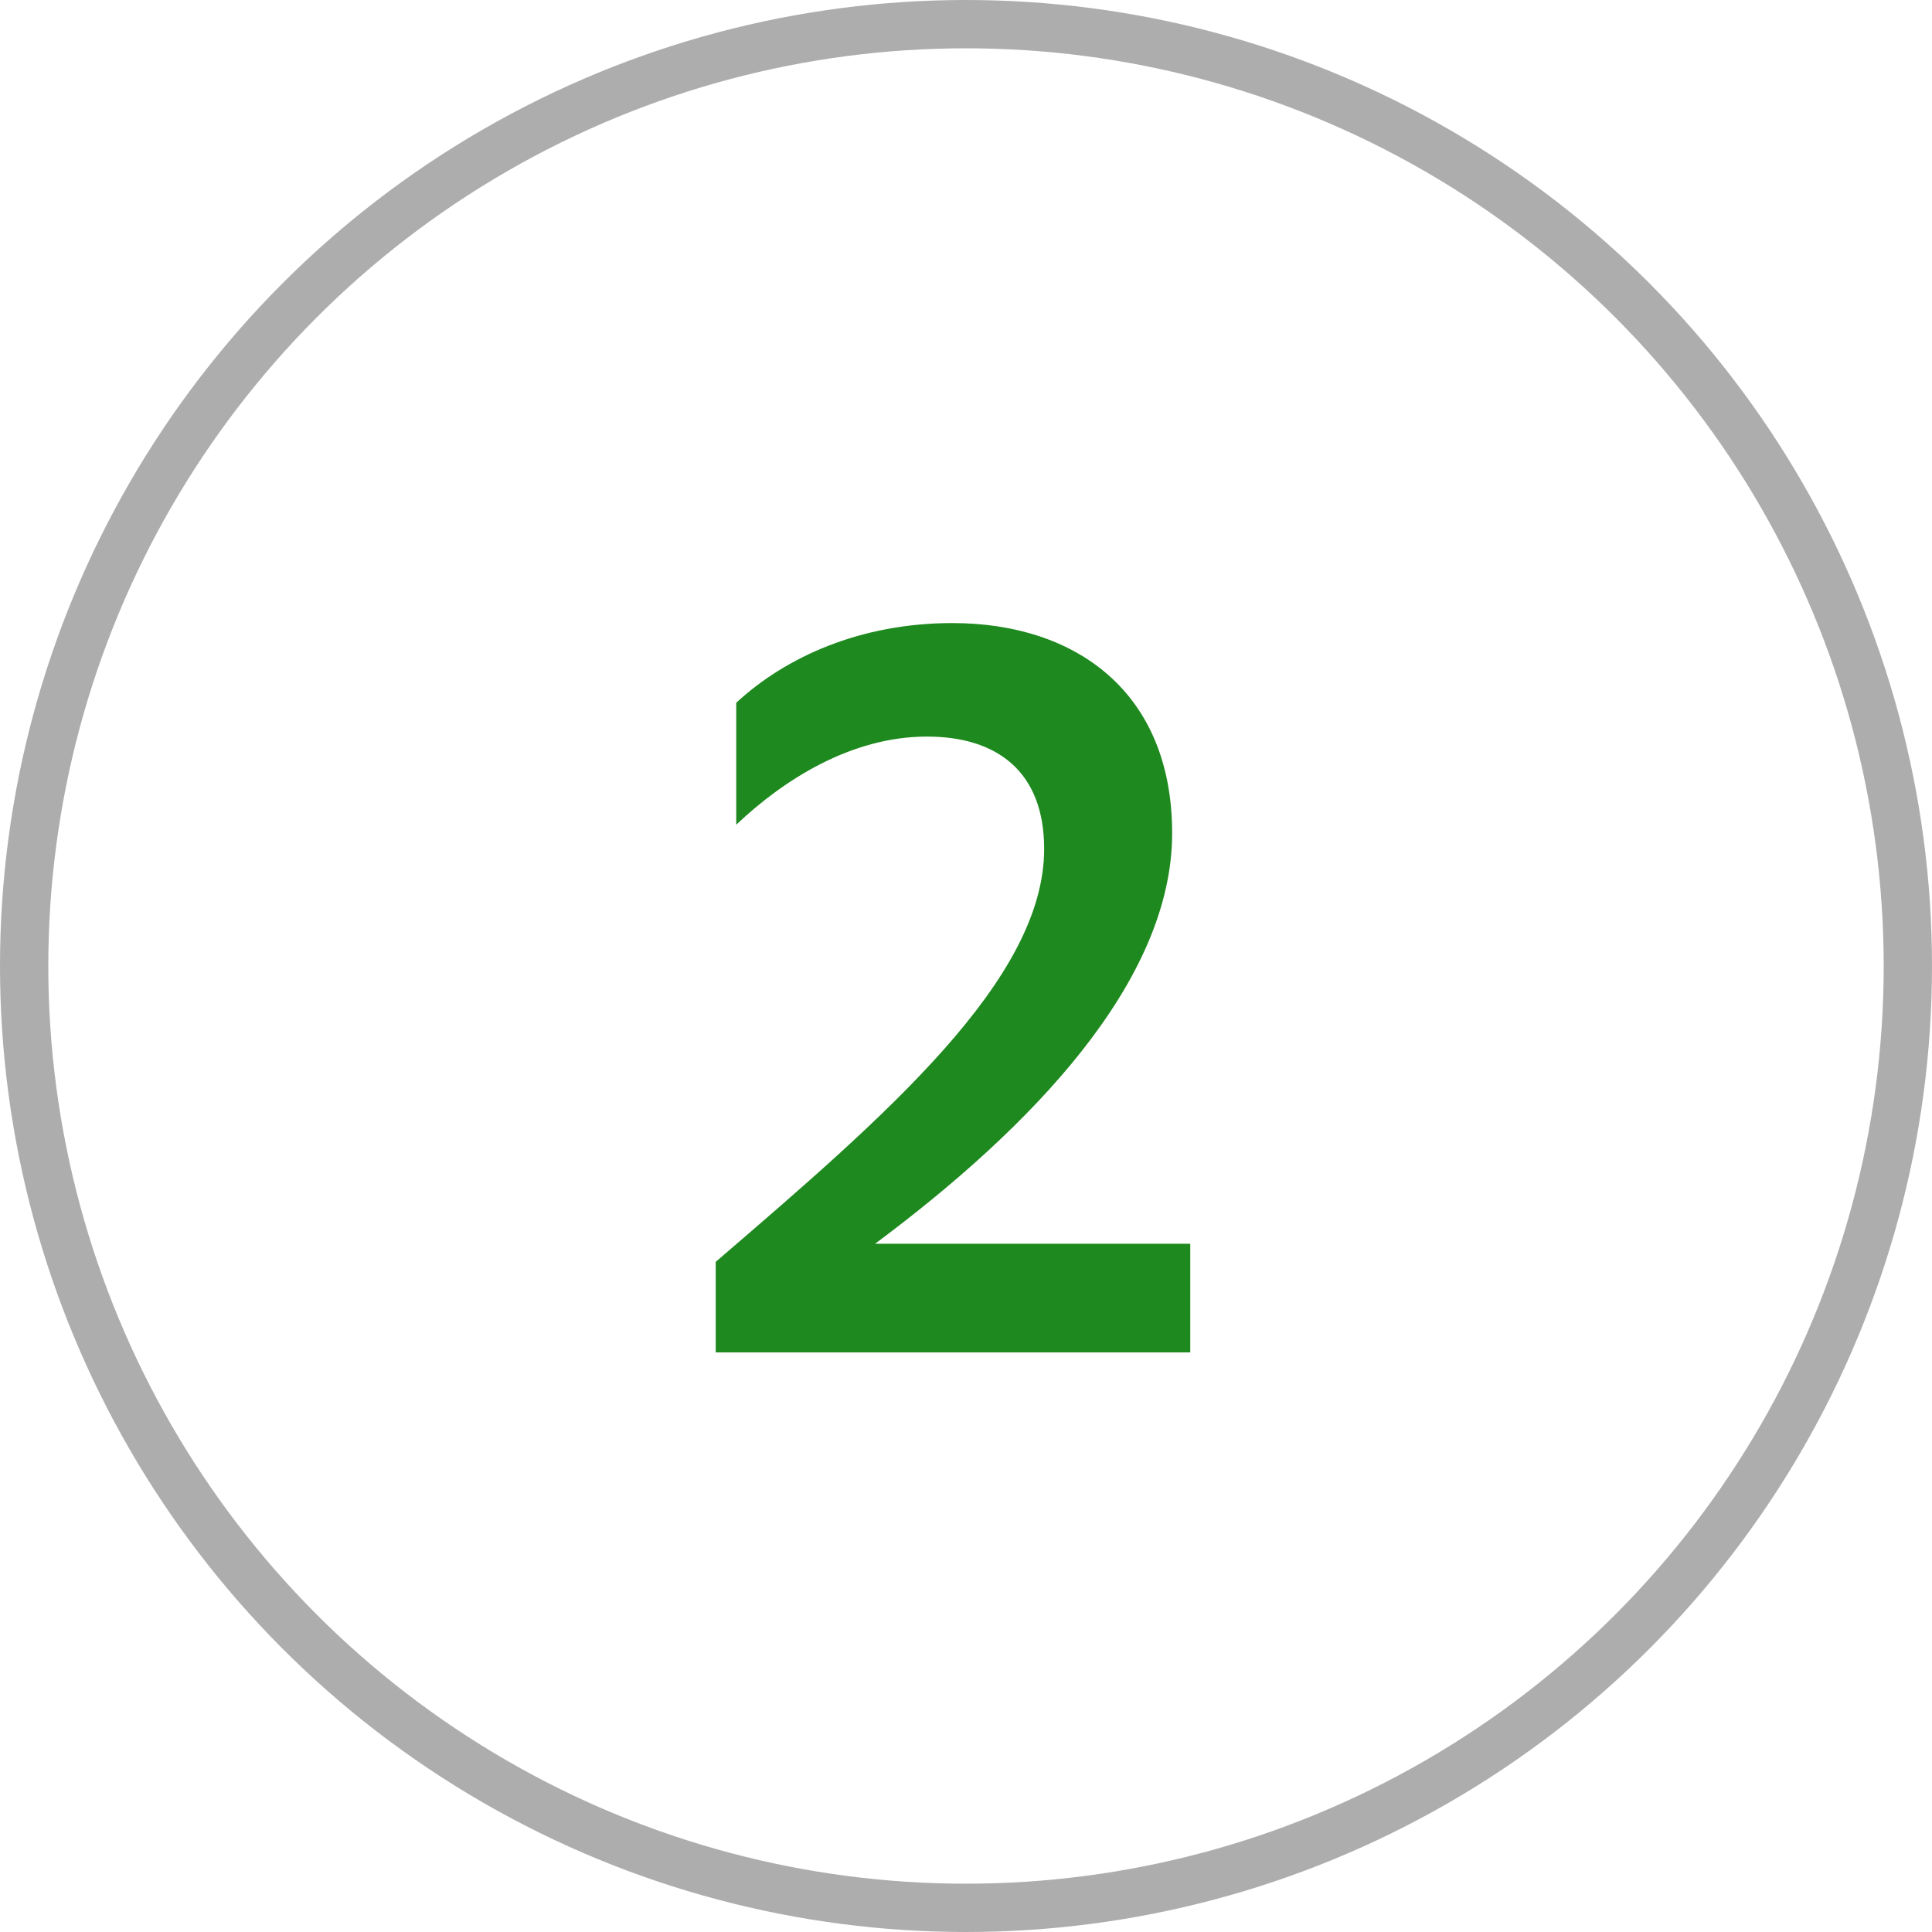
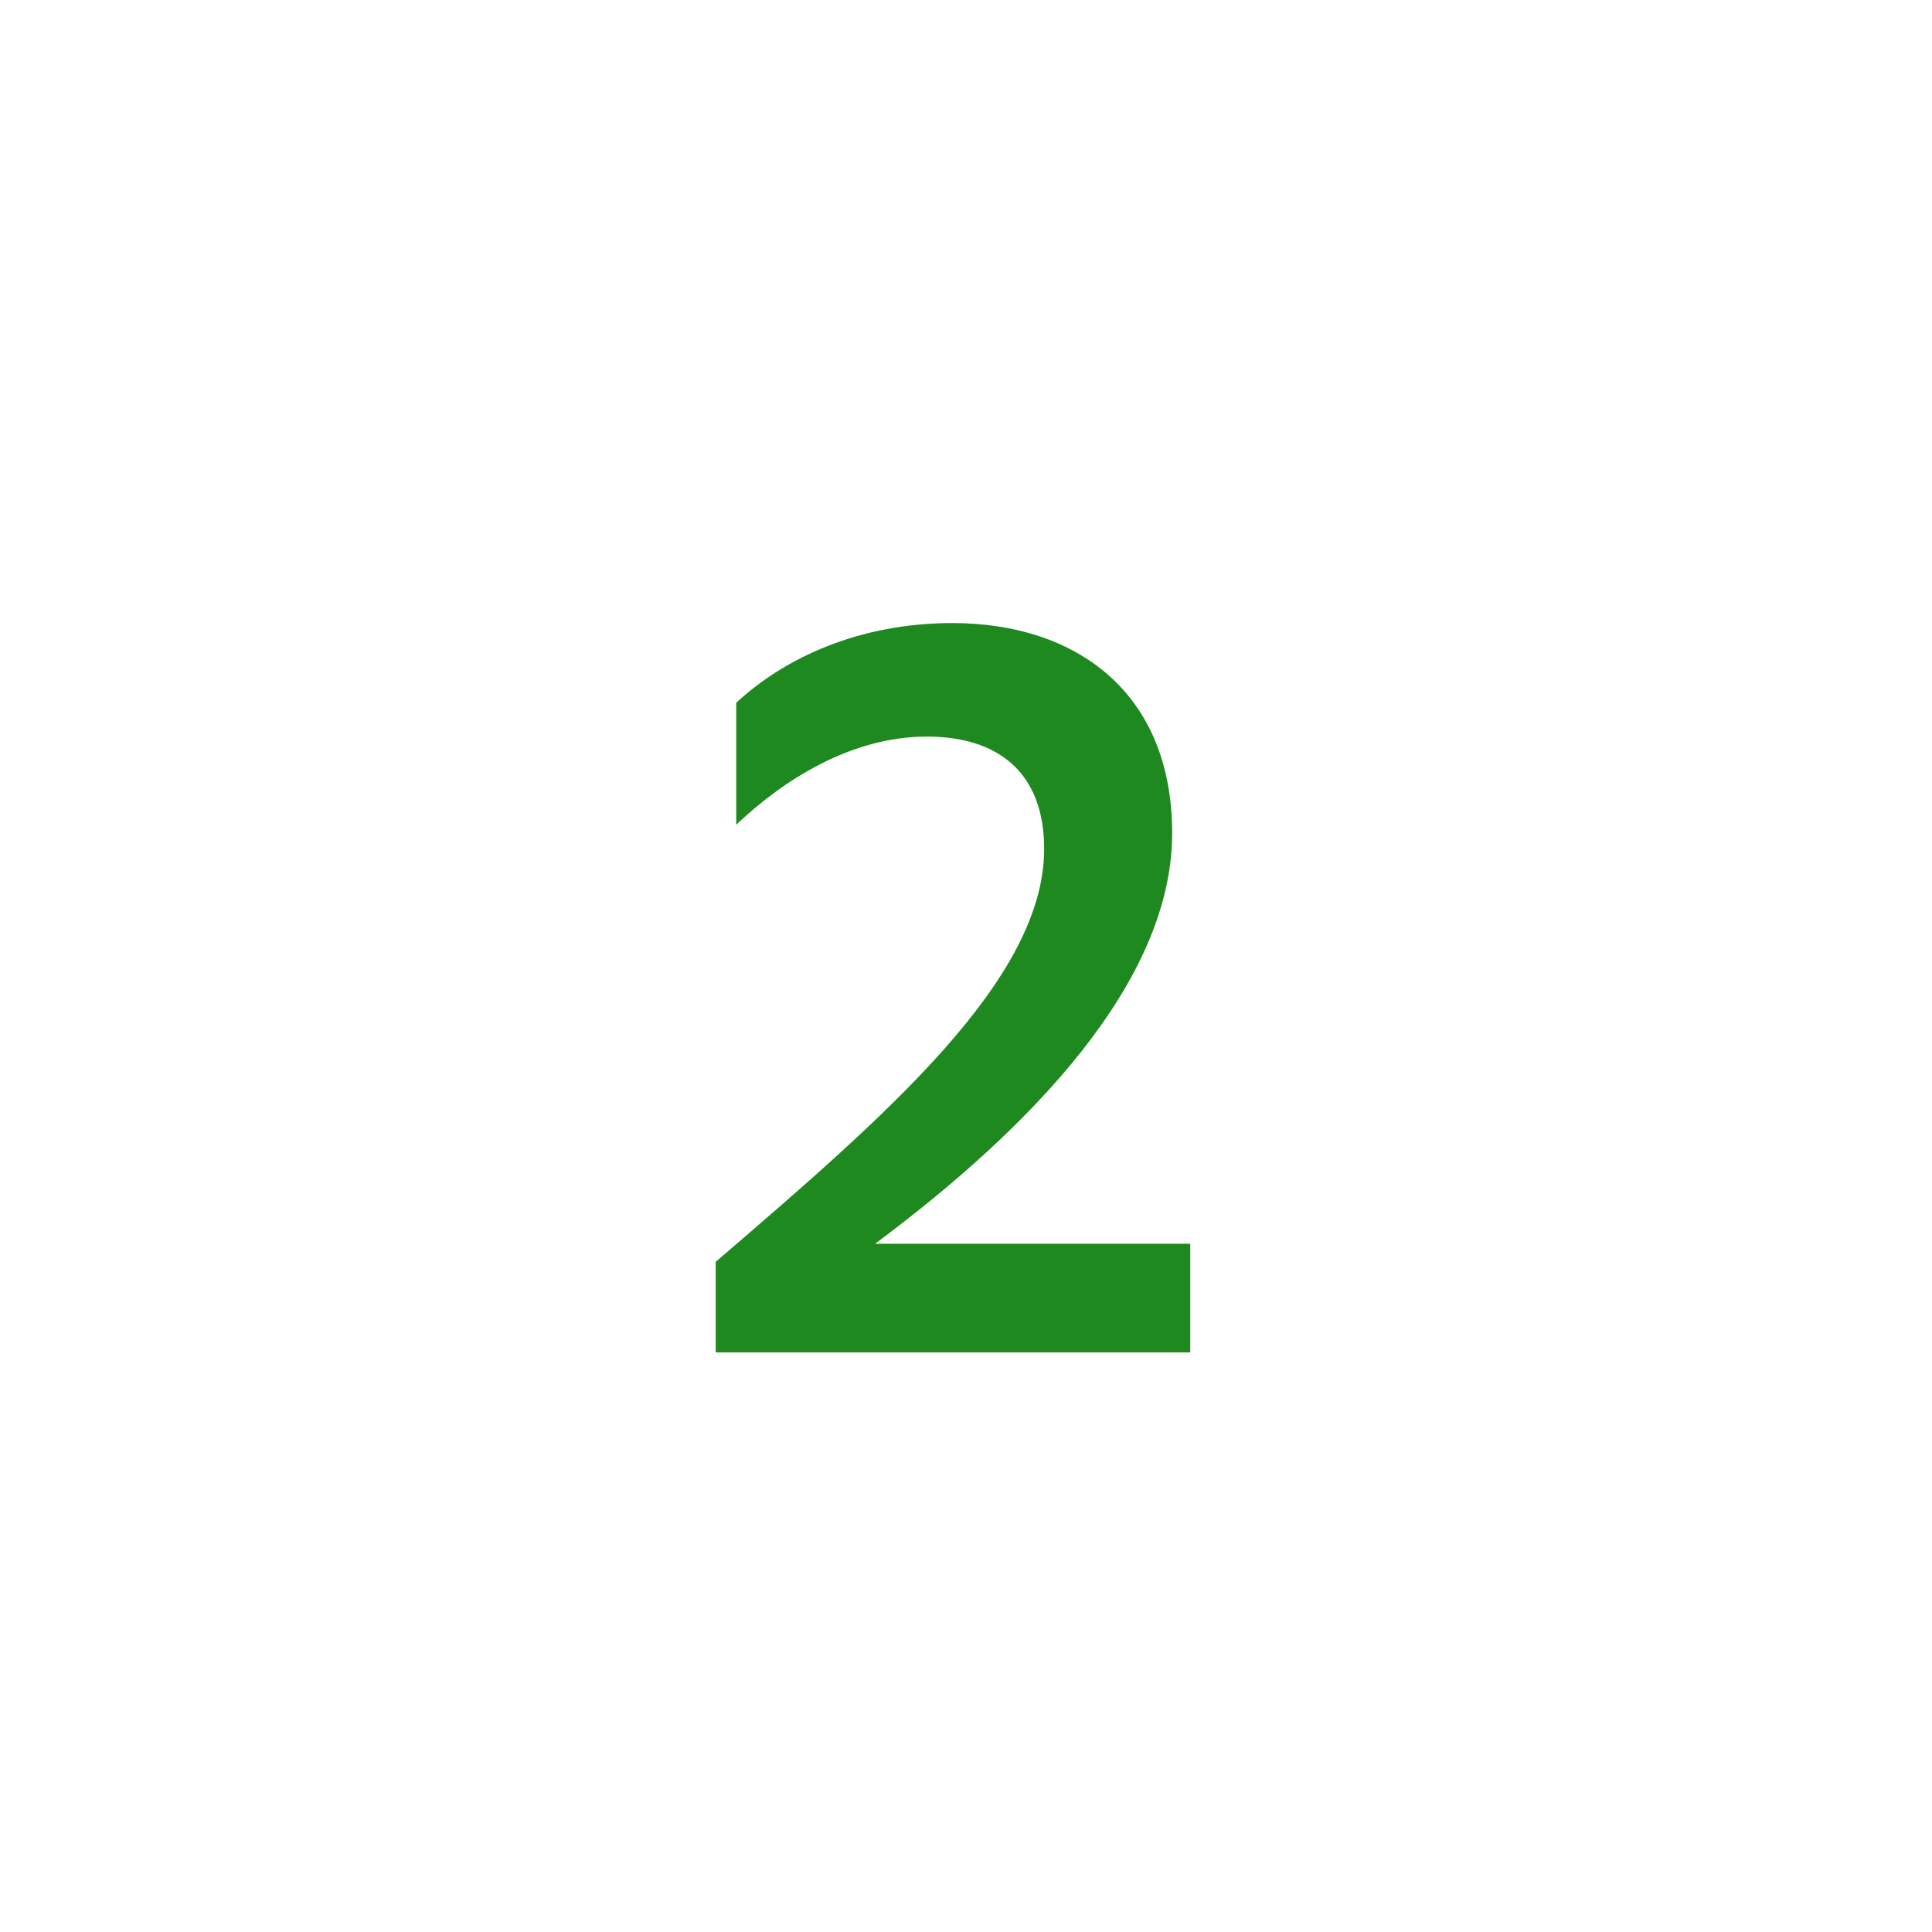
<svg xmlns="http://www.w3.org/2000/svg" width="40" height="40" viewBox="0 0 40 40" fill="none">
-   <circle cx="20" cy="20" r="19.5" stroke="#ADADAD" />
  <path d="M18.118 25.75H24.643V28H14.818V26.125C18.368 23.075 21.618 20.275 21.618 17.575C21.618 15.975 20.643 15.25 19.193 15.25C17.618 15.25 16.218 16.15 15.243 17.075V14.55C16.268 13.6 17.818 12.9 19.718 12.9C22.268 12.9 24.268 14.325 24.268 17.25C24.268 20.325 21.343 23.35 18.118 25.75Z" fill="#1E891E" />
</svg>